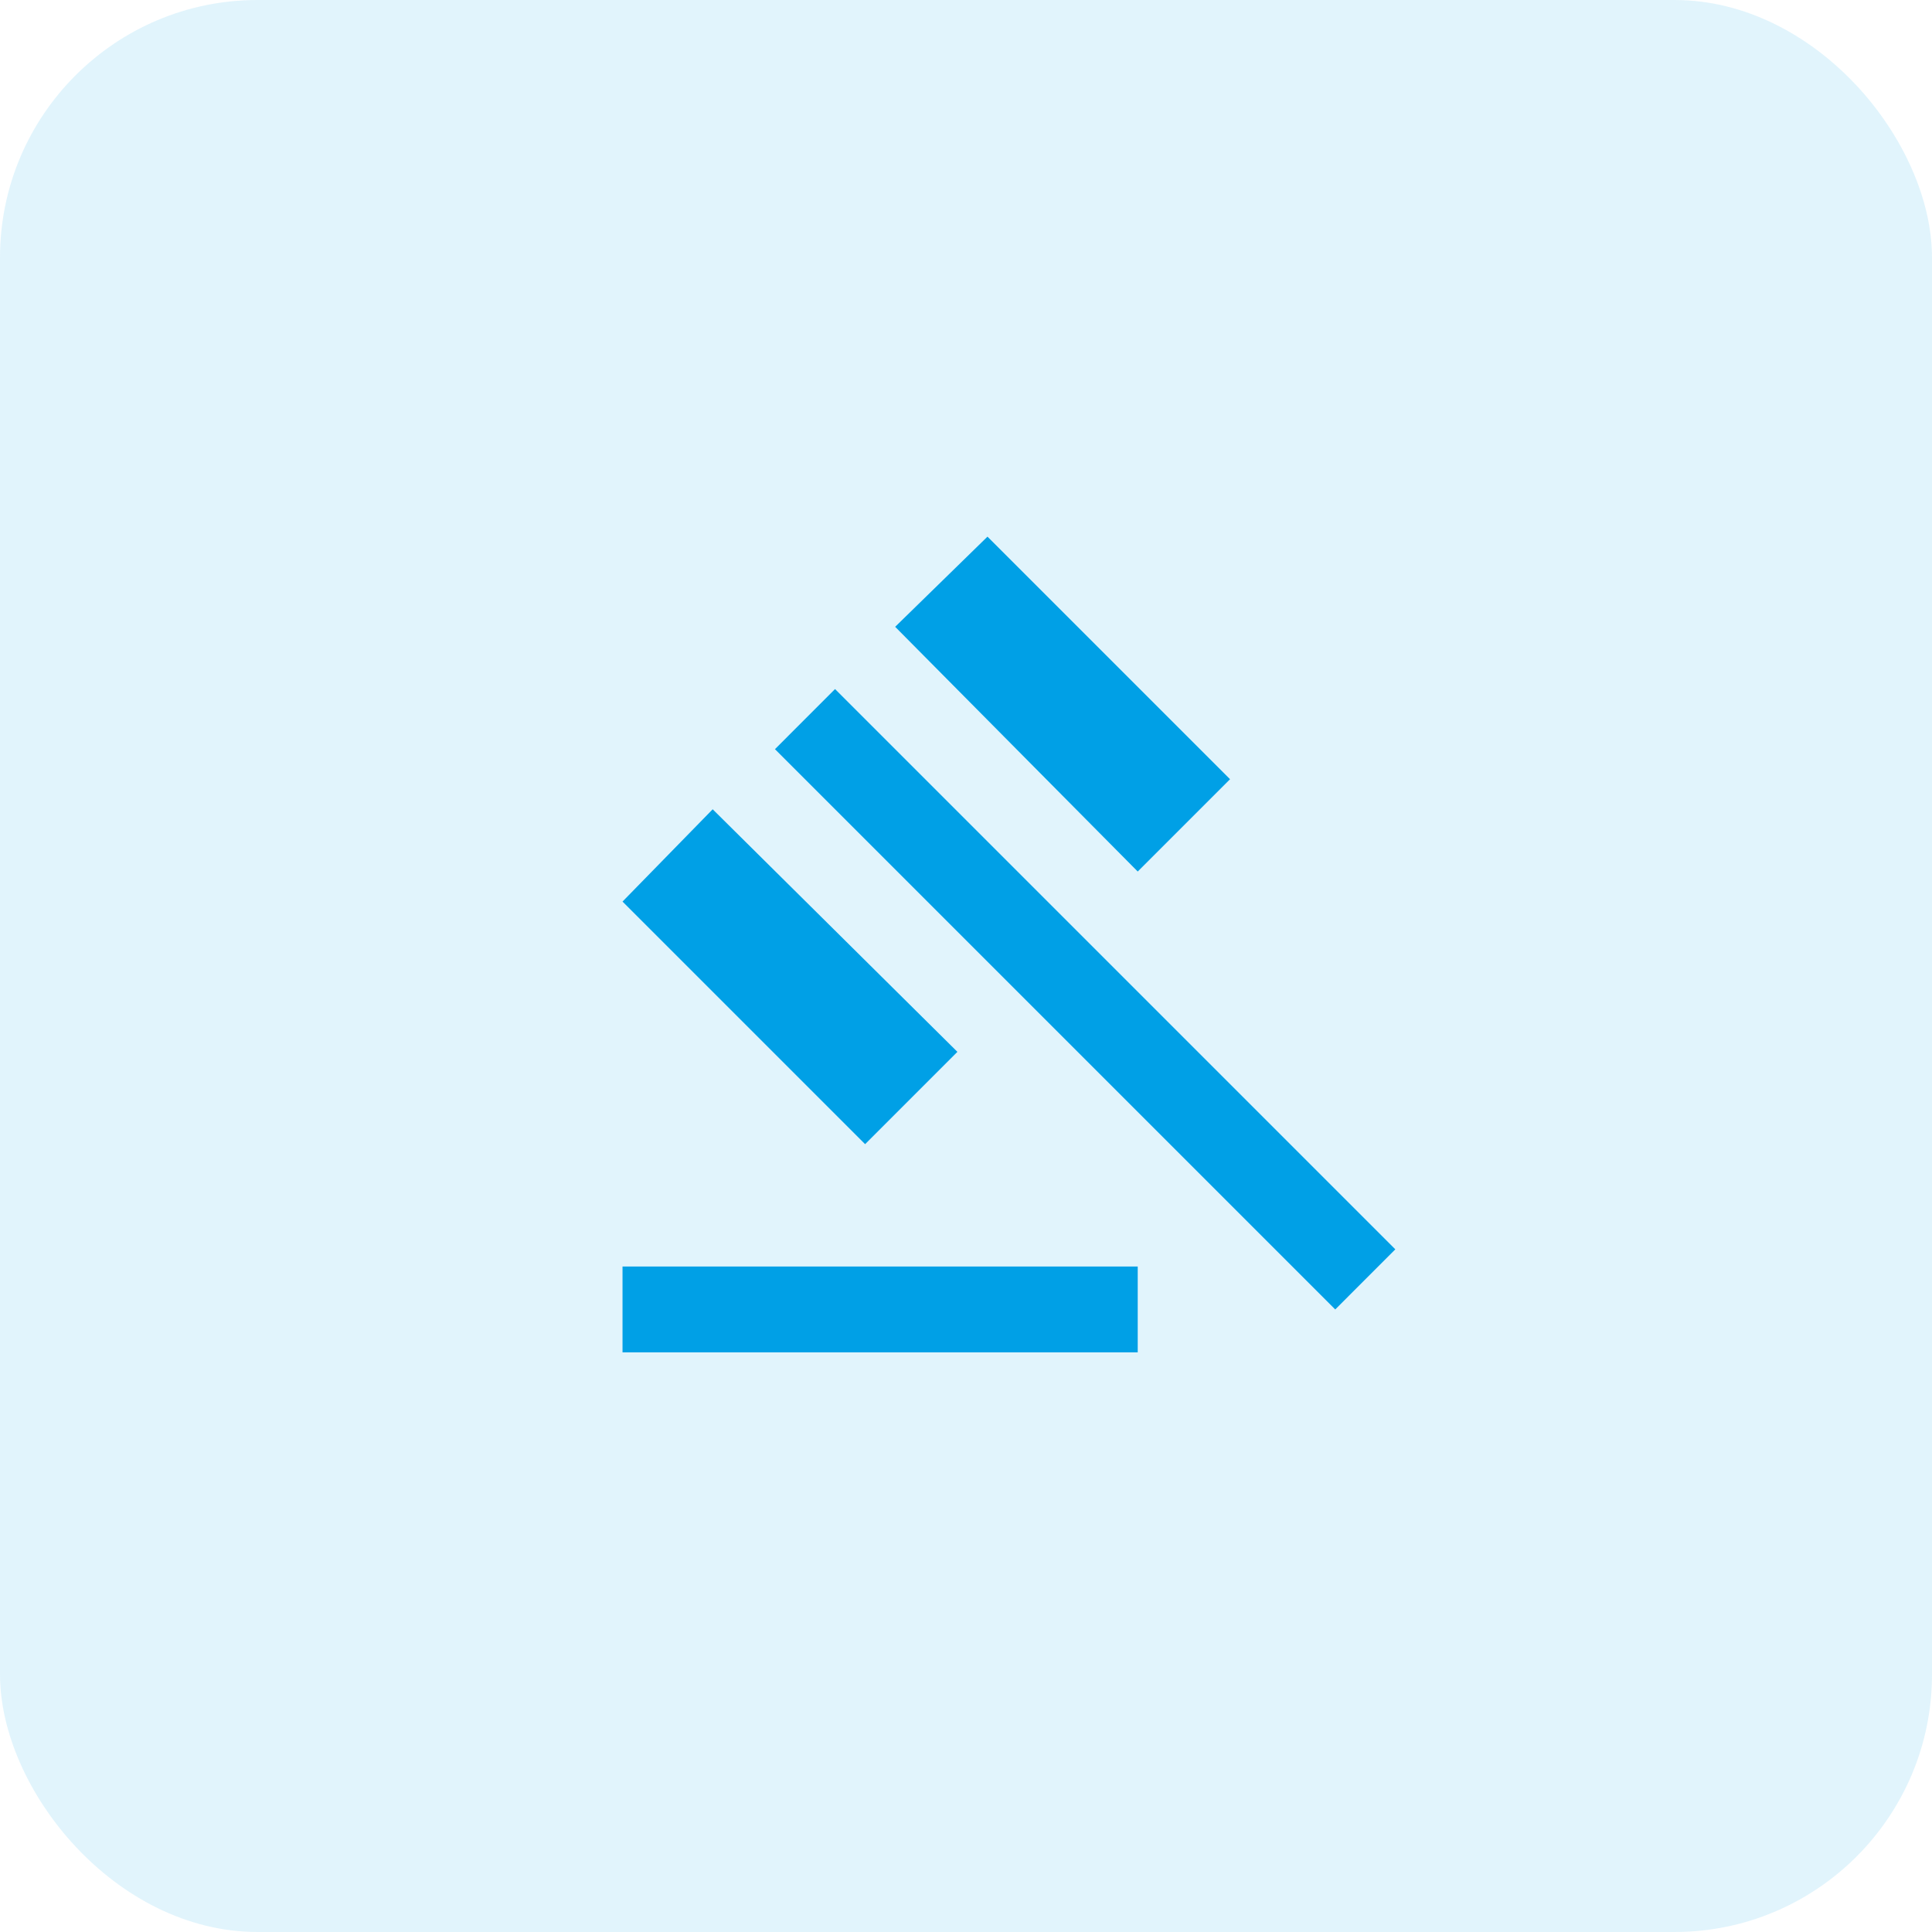
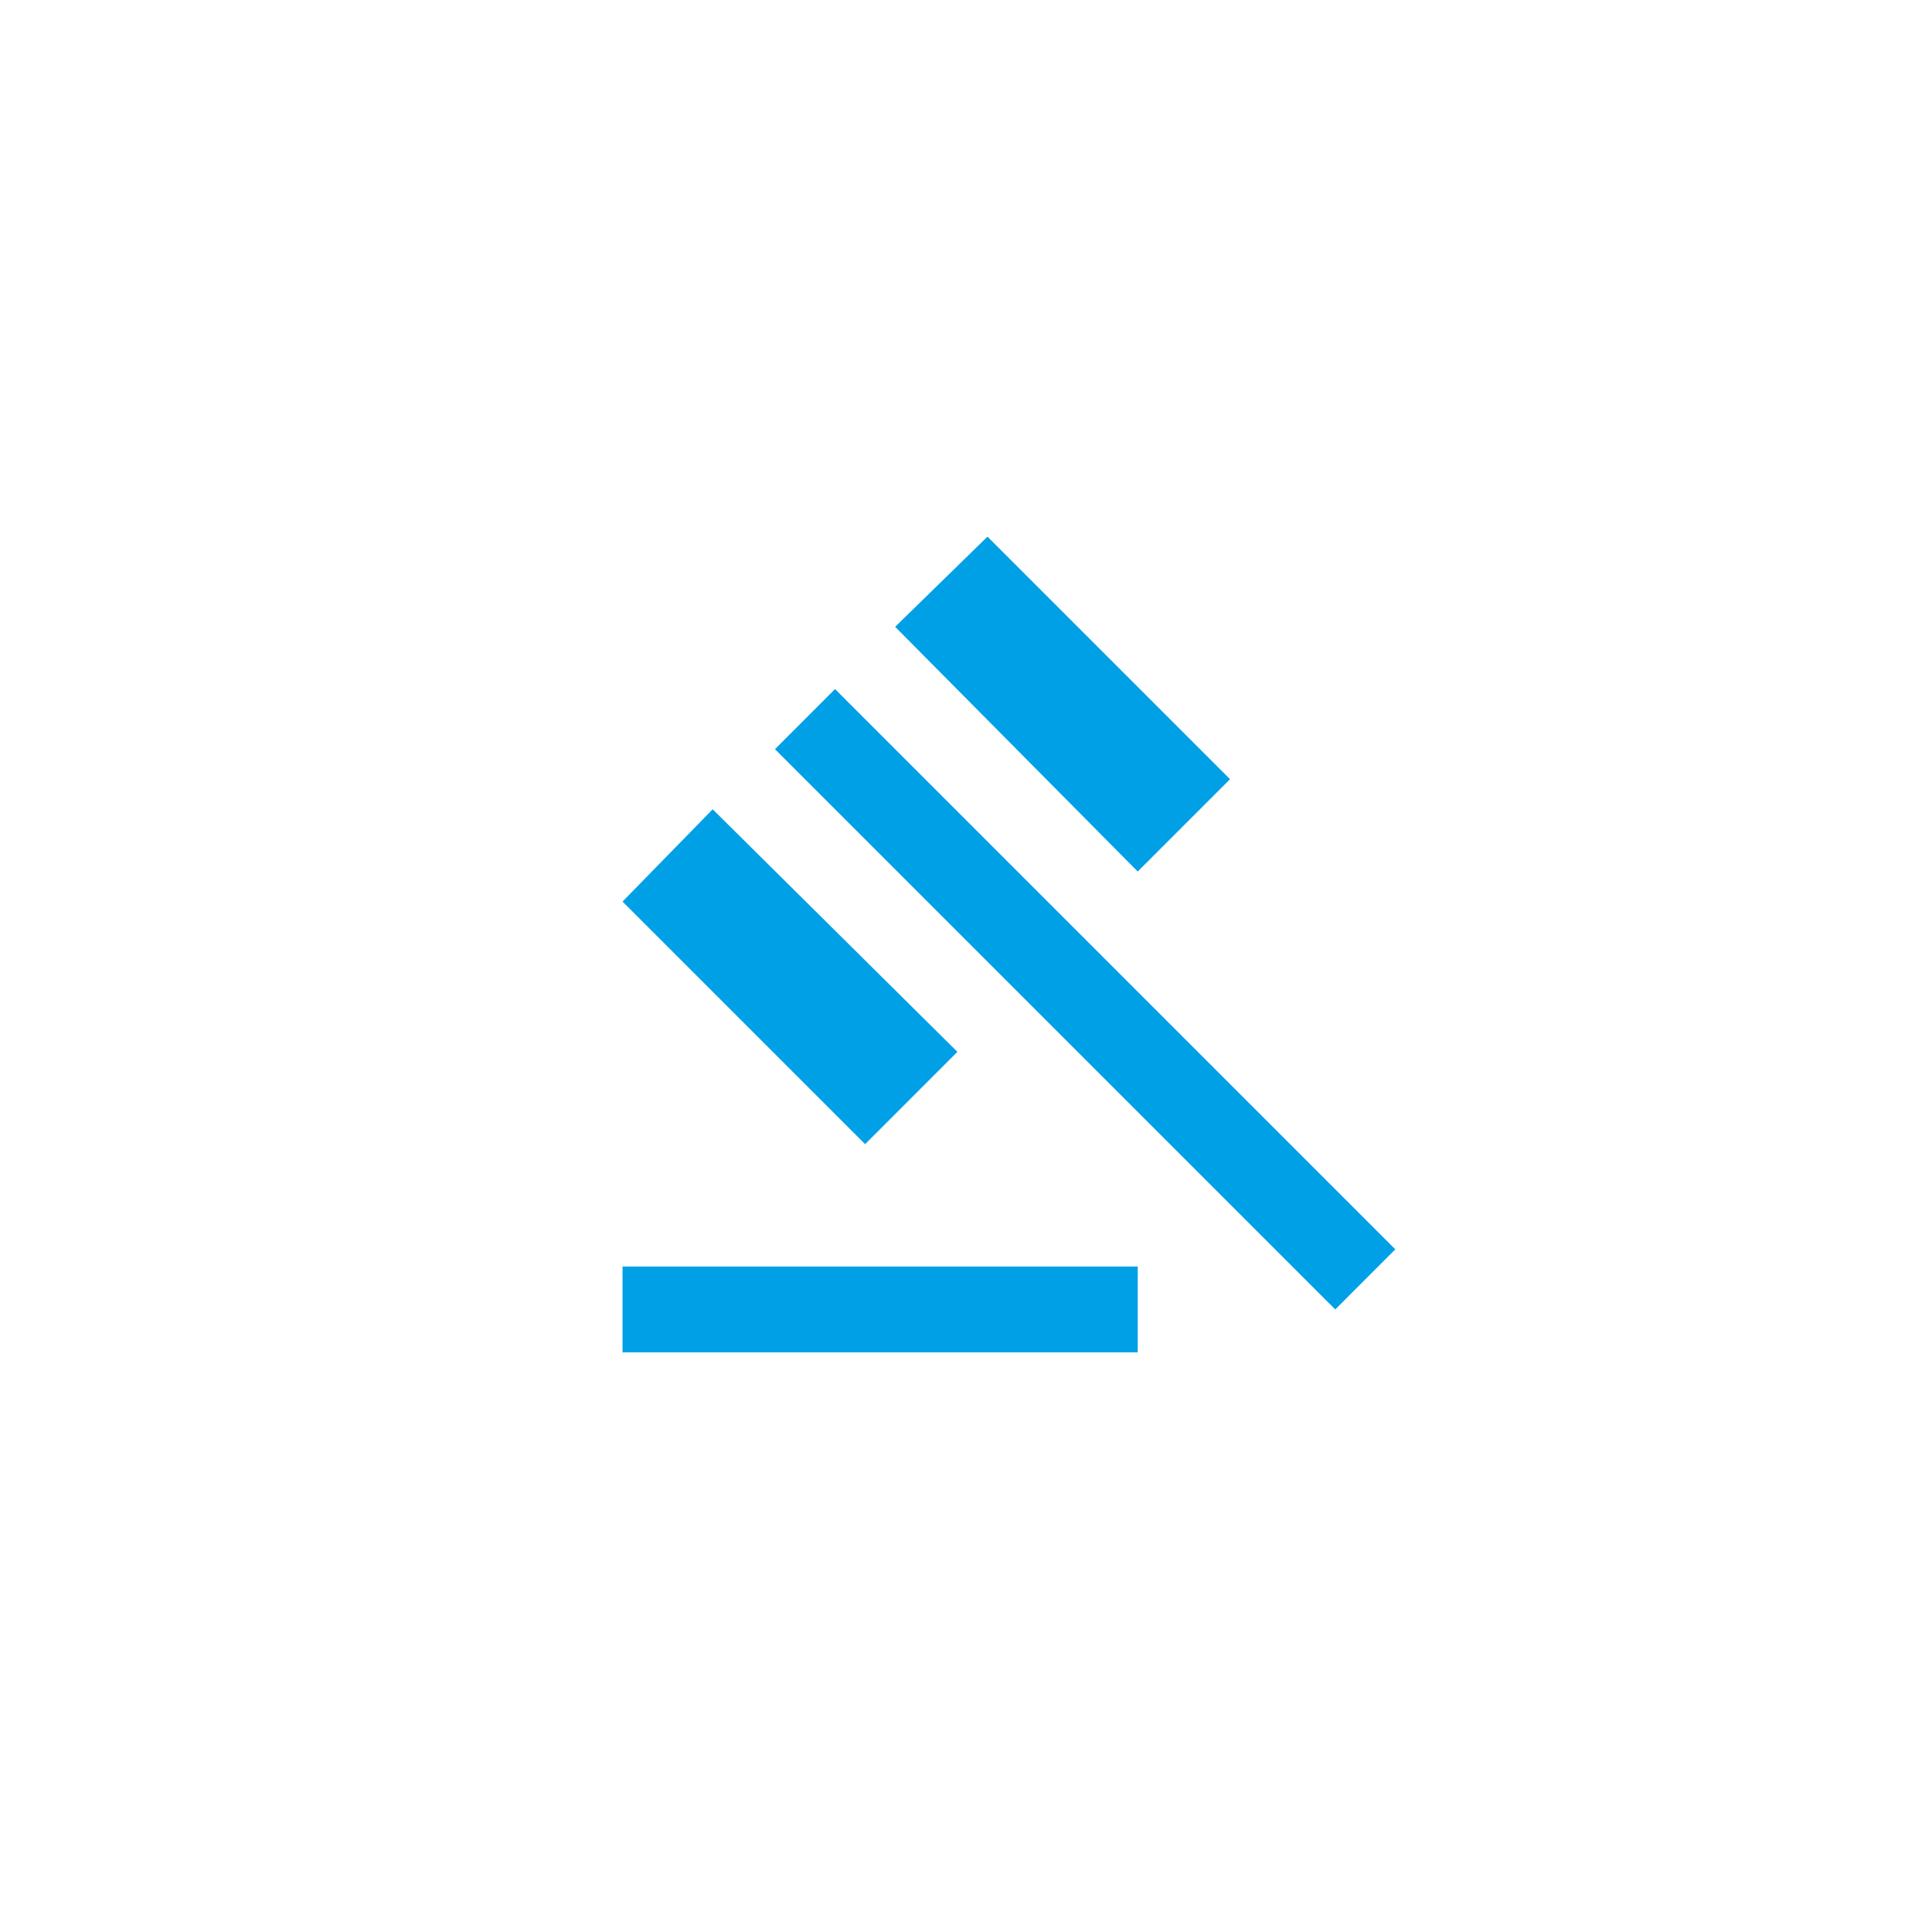
<svg xmlns="http://www.w3.org/2000/svg" width="60" height="60" viewBox="0 0 60 60" fill="none">
-   <rect width="60" height="60" rx="8" fill="#00A0E6" fill-opacity="0.12" />
  <path d="M19.333 41.999V39.333H35.333V41.999H19.333ZM26.867 35.533L19.333 27.999L22.133 25.133L29.733 32.666L26.867 35.533ZM35.333 27.066L27.8 19.466L30.667 16.666L38.2 24.199L35.333 27.066ZM41.467 40.666L24.067 23.266L25.933 21.399L43.333 38.799L41.467 40.666Z" fill="#00A0E6" />
</svg>